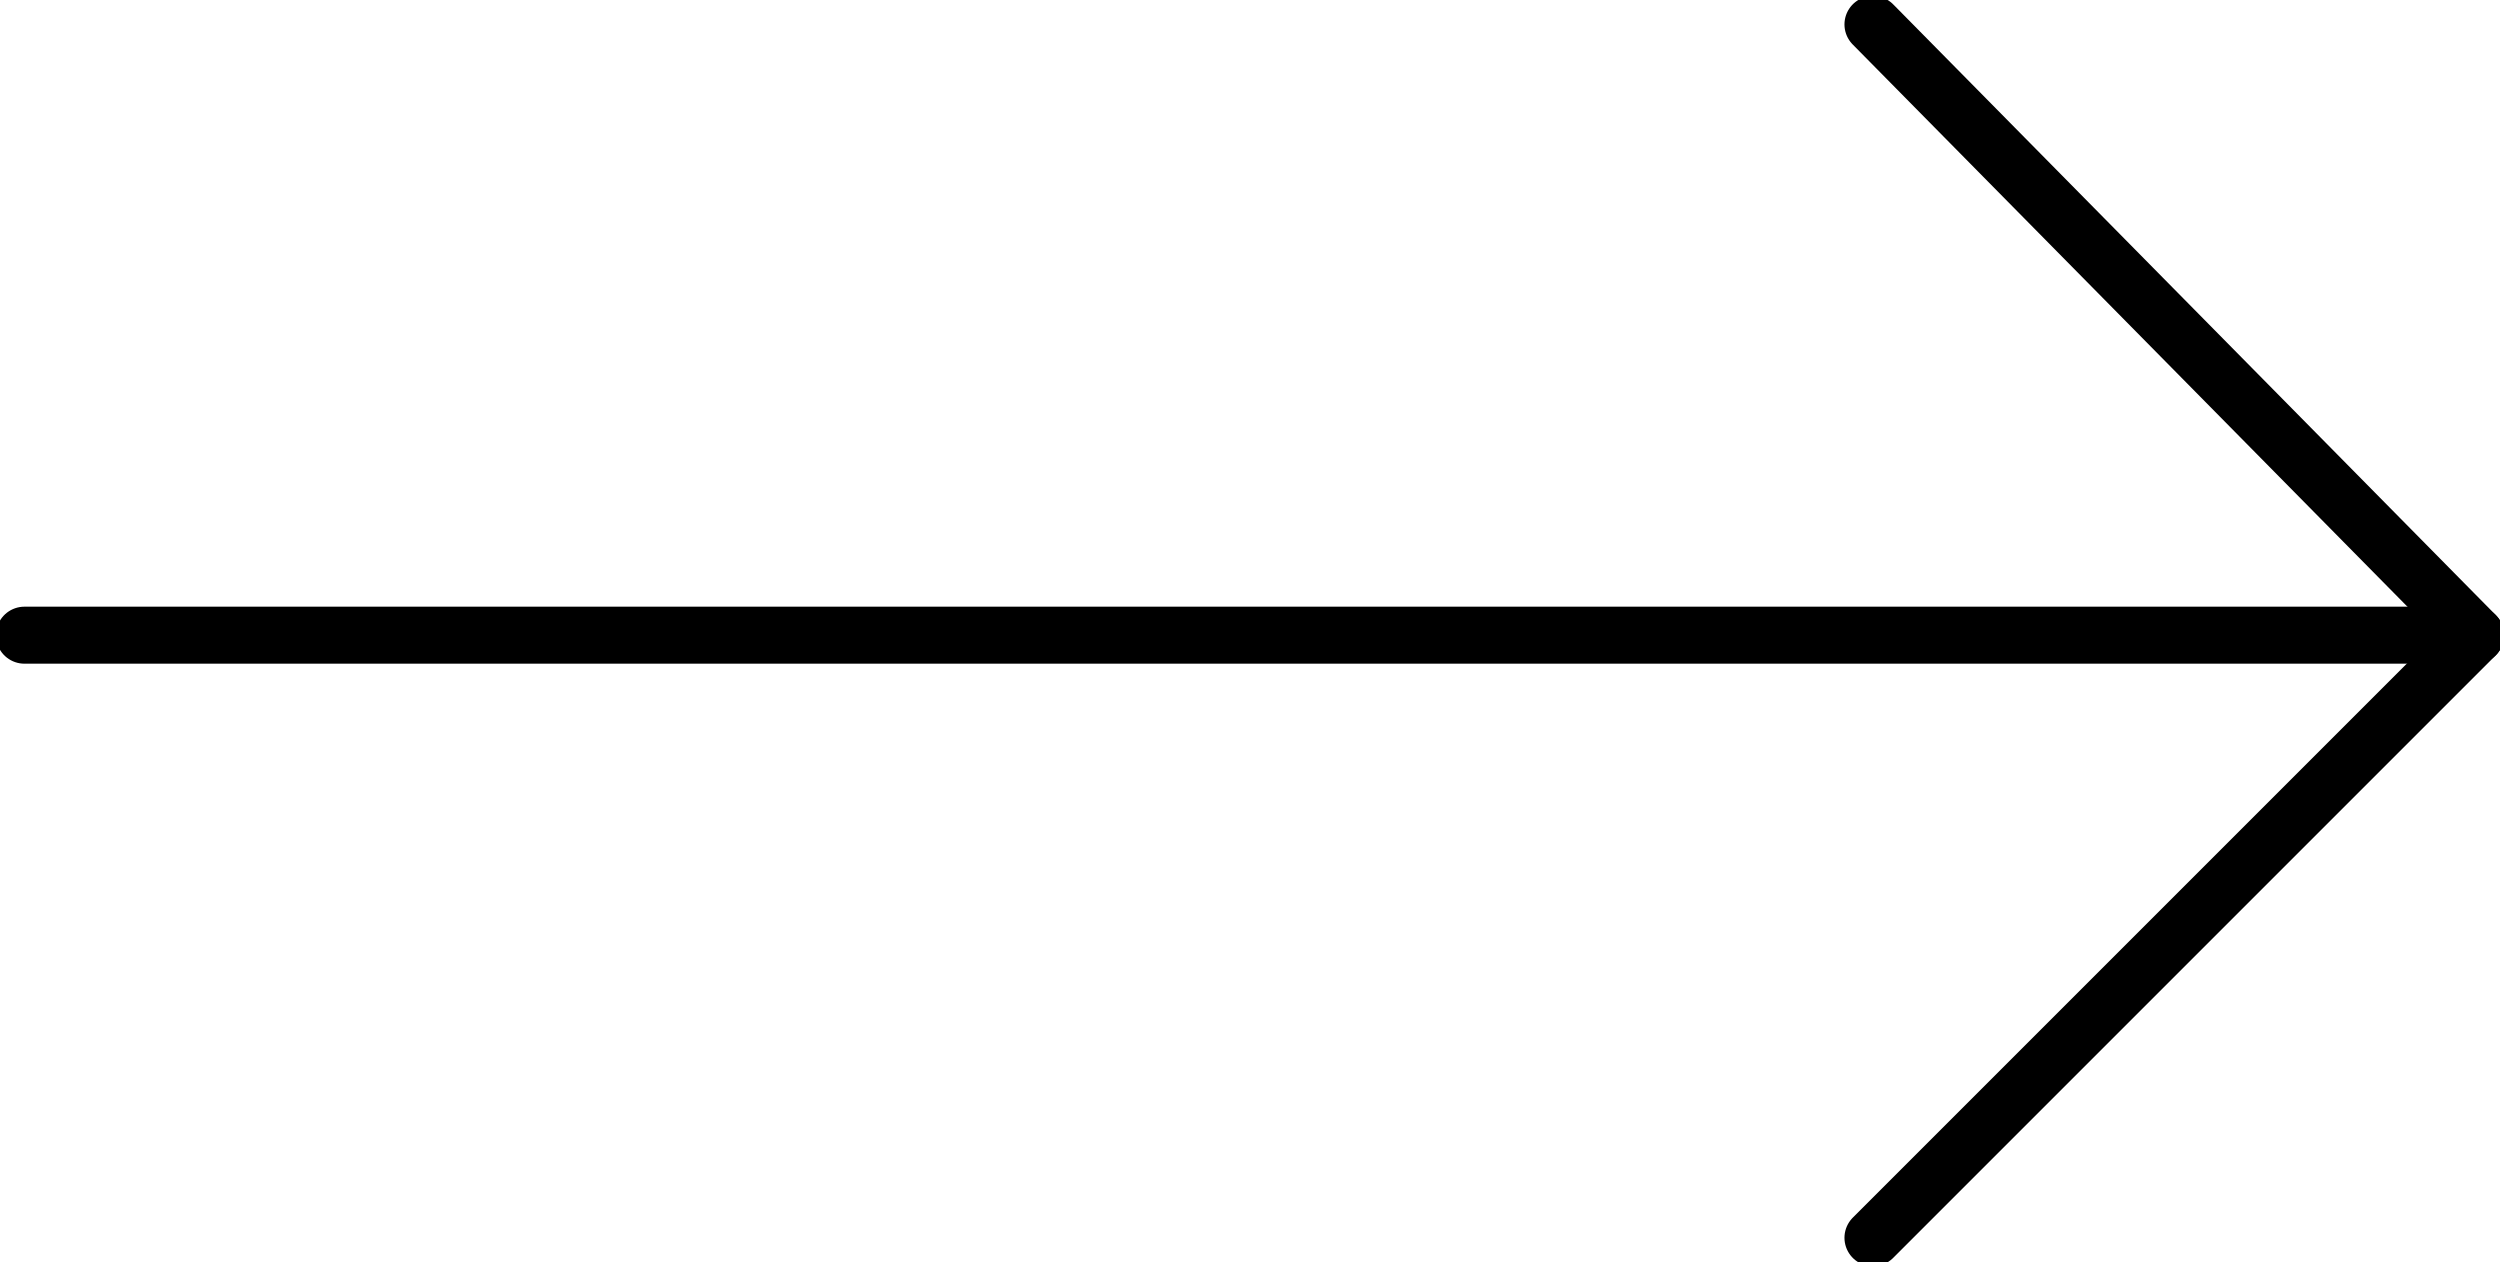
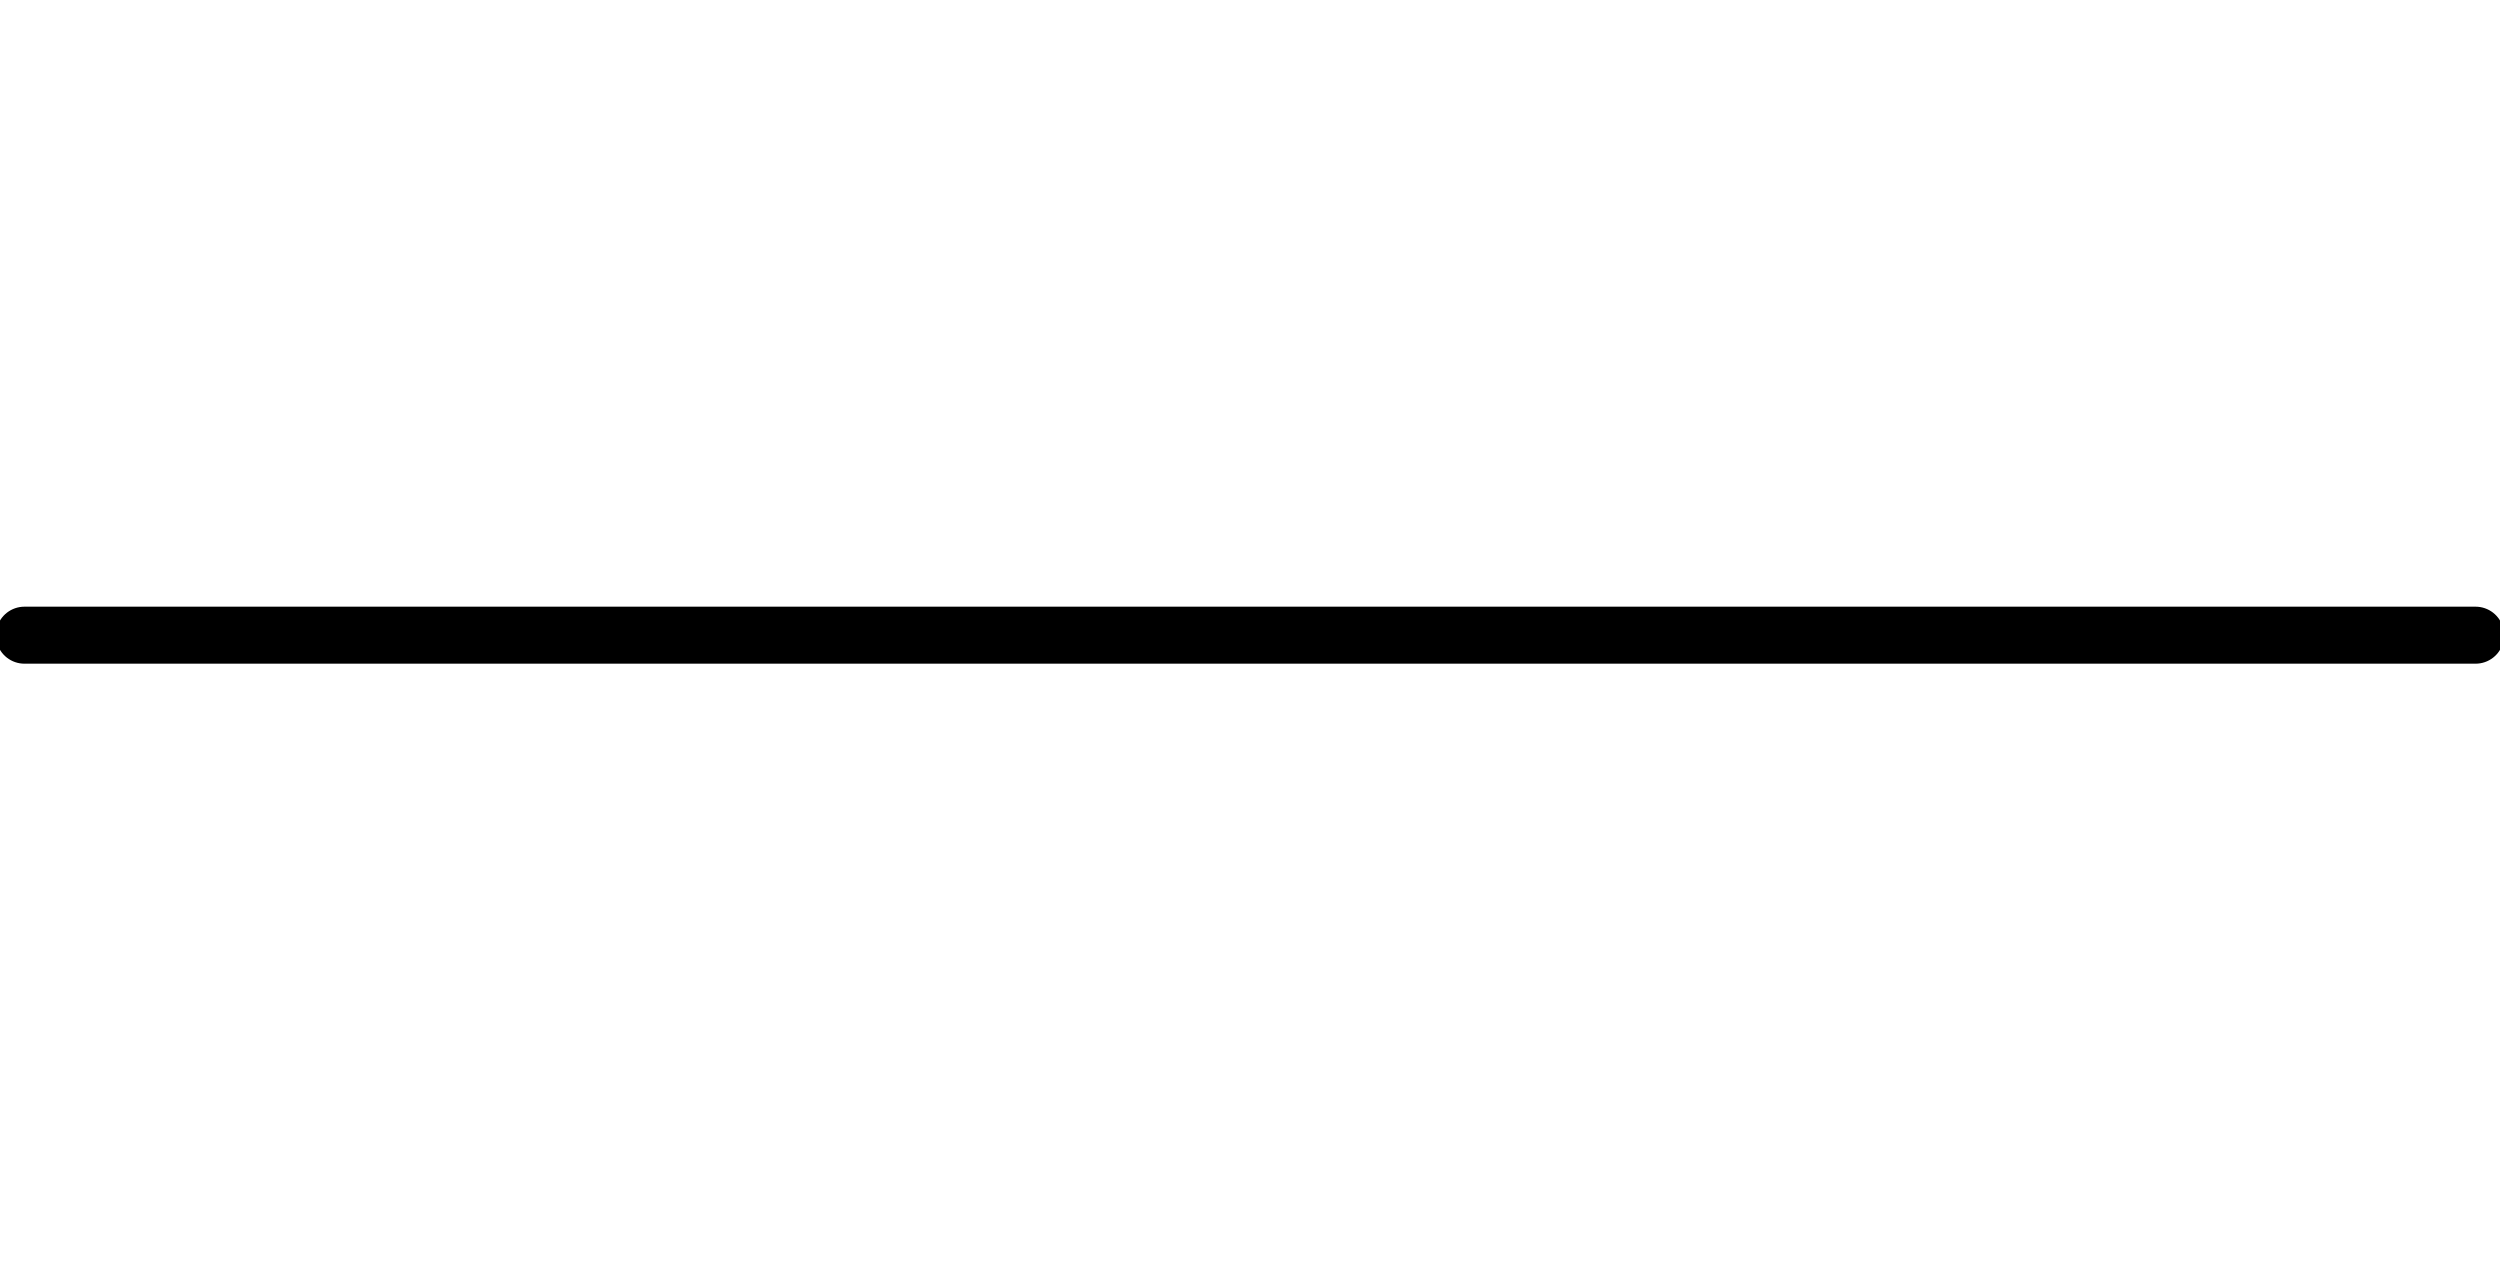
<svg xmlns="http://www.w3.org/2000/svg" version="1.1" id="Layer_1" x="0px" y="0px" viewBox="0 0 30.7 15.5" style="enable-background:new 0 0 30.7 15.5;" xml:space="preserve">
  <style type="text/css">
	.st0{fill:none;stroke:#000000;stroke-width:0.7;stroke-linecap:round;stroke-linejoin:round;stroke-miterlimit:10;}
</style>
  <g id="arrow_right">
    <line class="st0" x1="30.4" y1="7.8" x2="0.3" y2="7.8" />
-     <polyline class="st0" points="23,0.3 30.4,7.8 23,15.2  " />
  </g>
</svg>